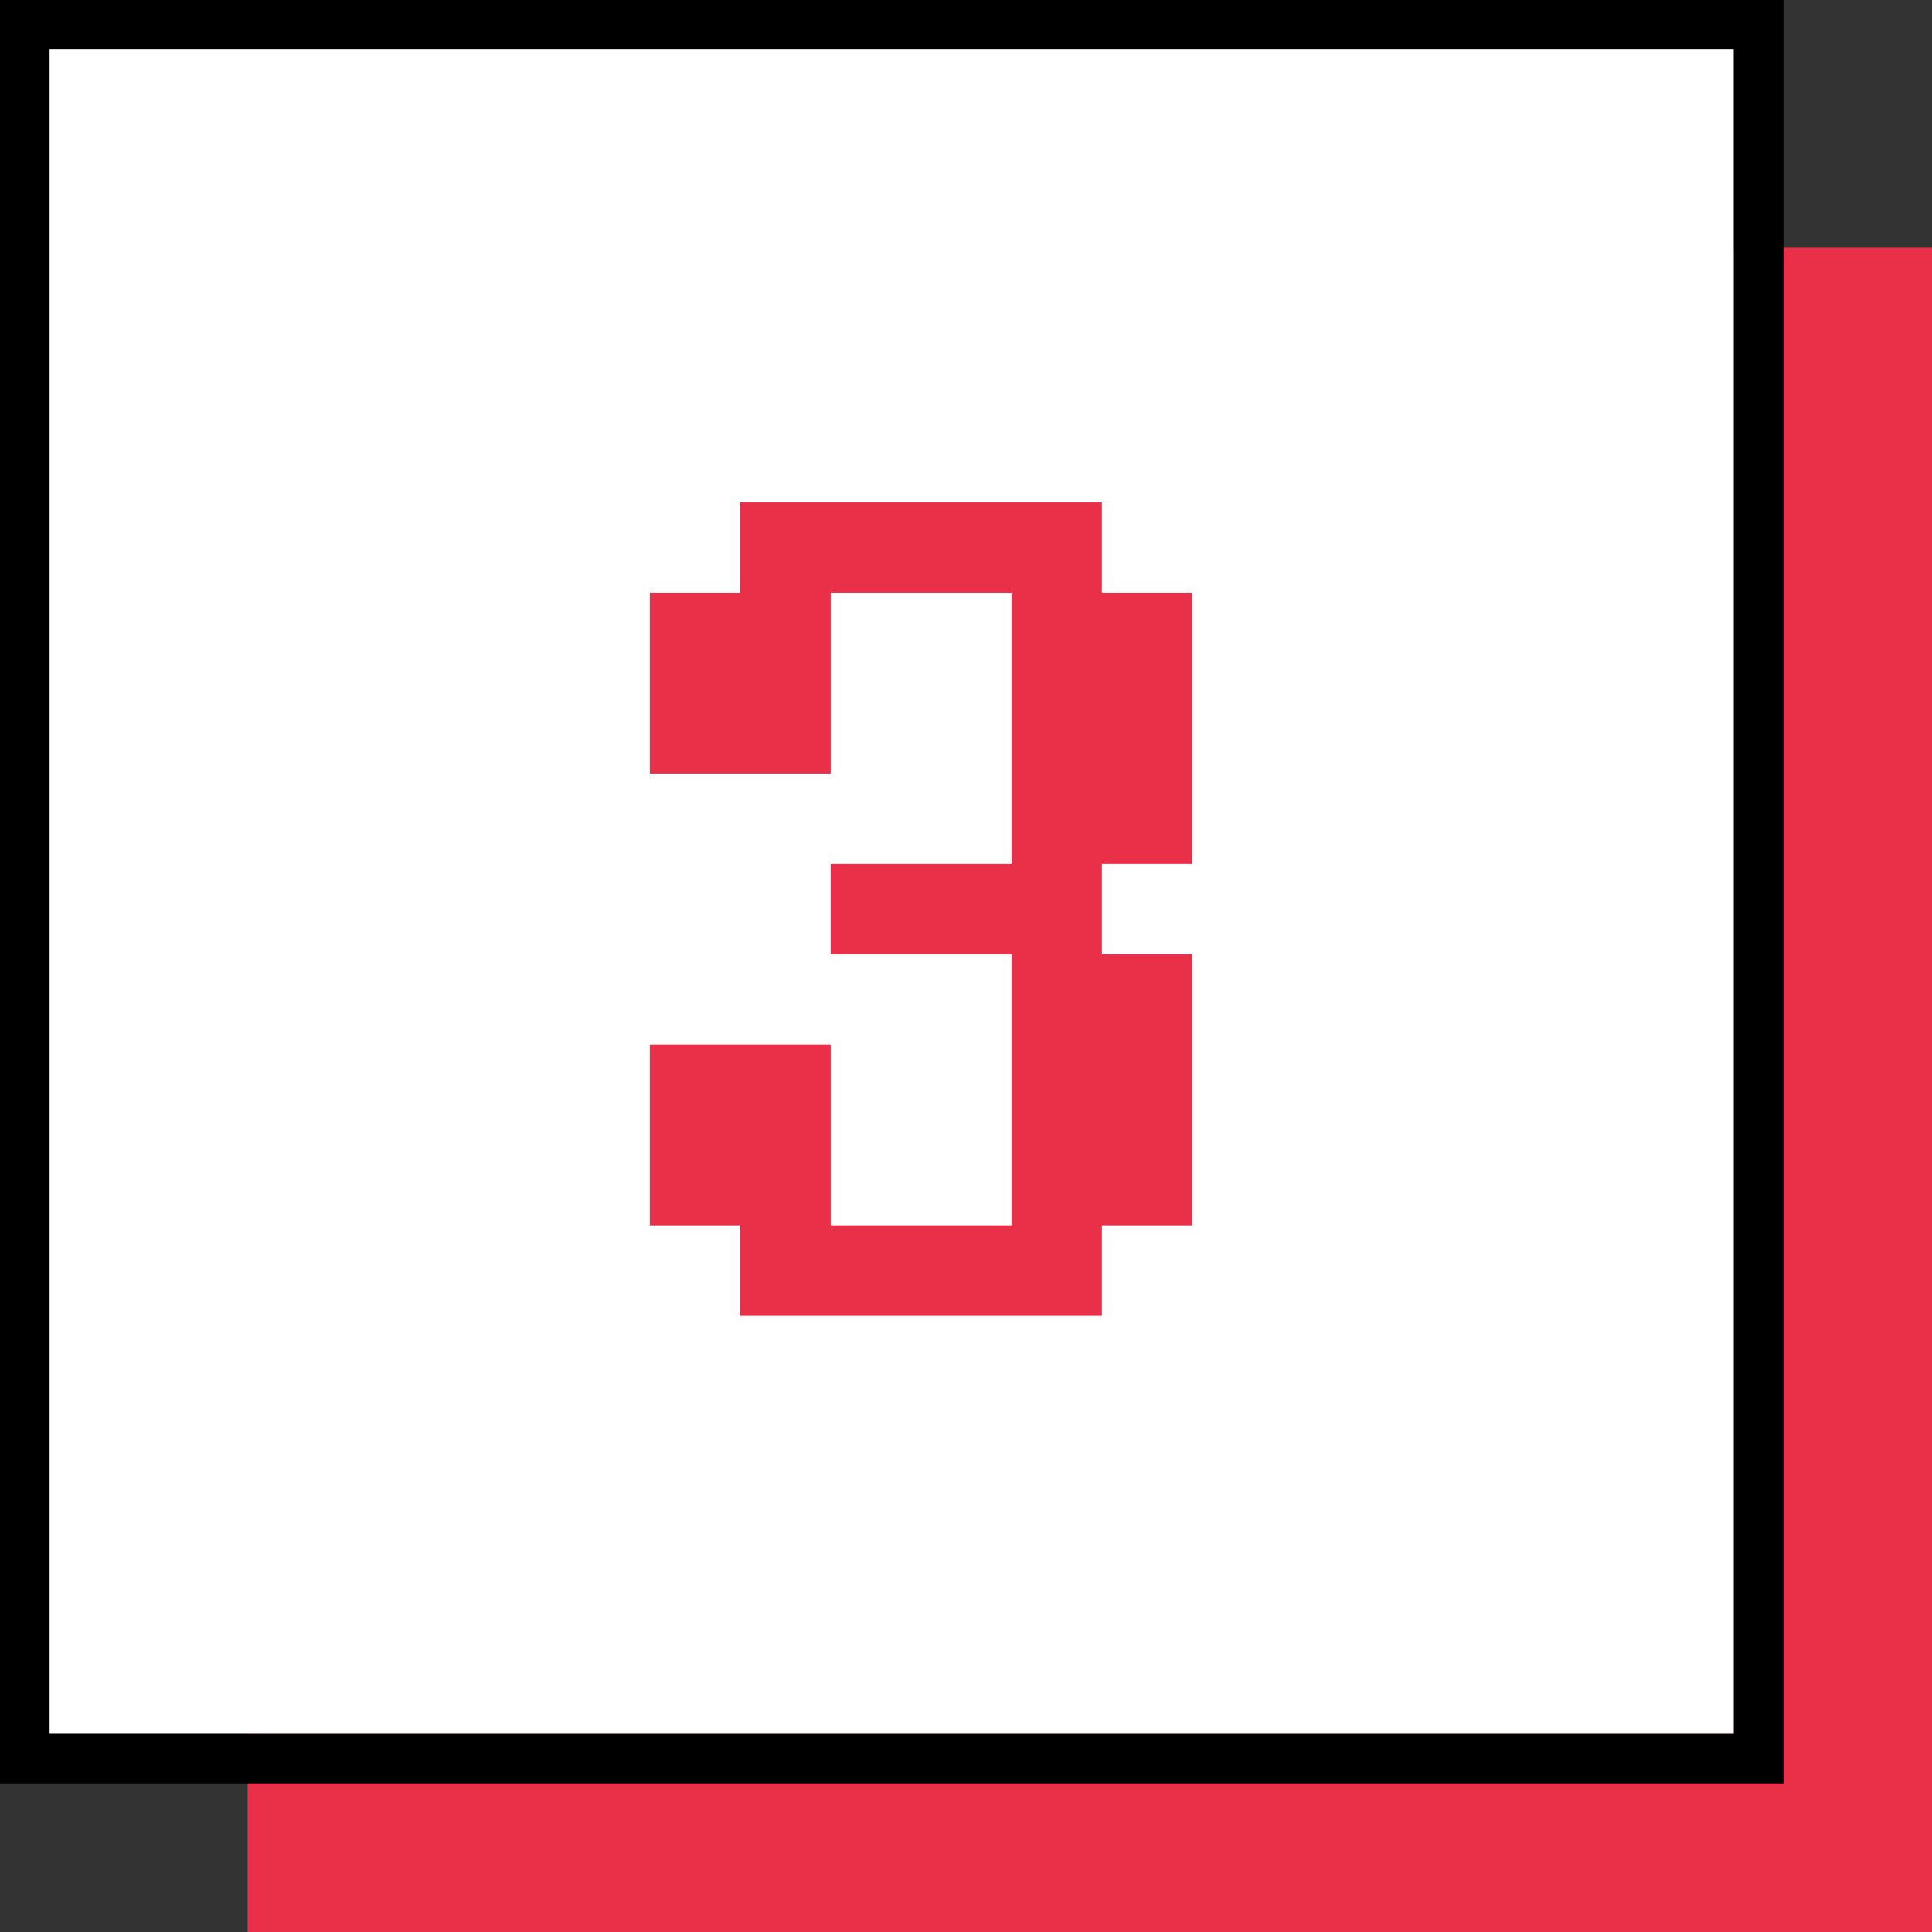
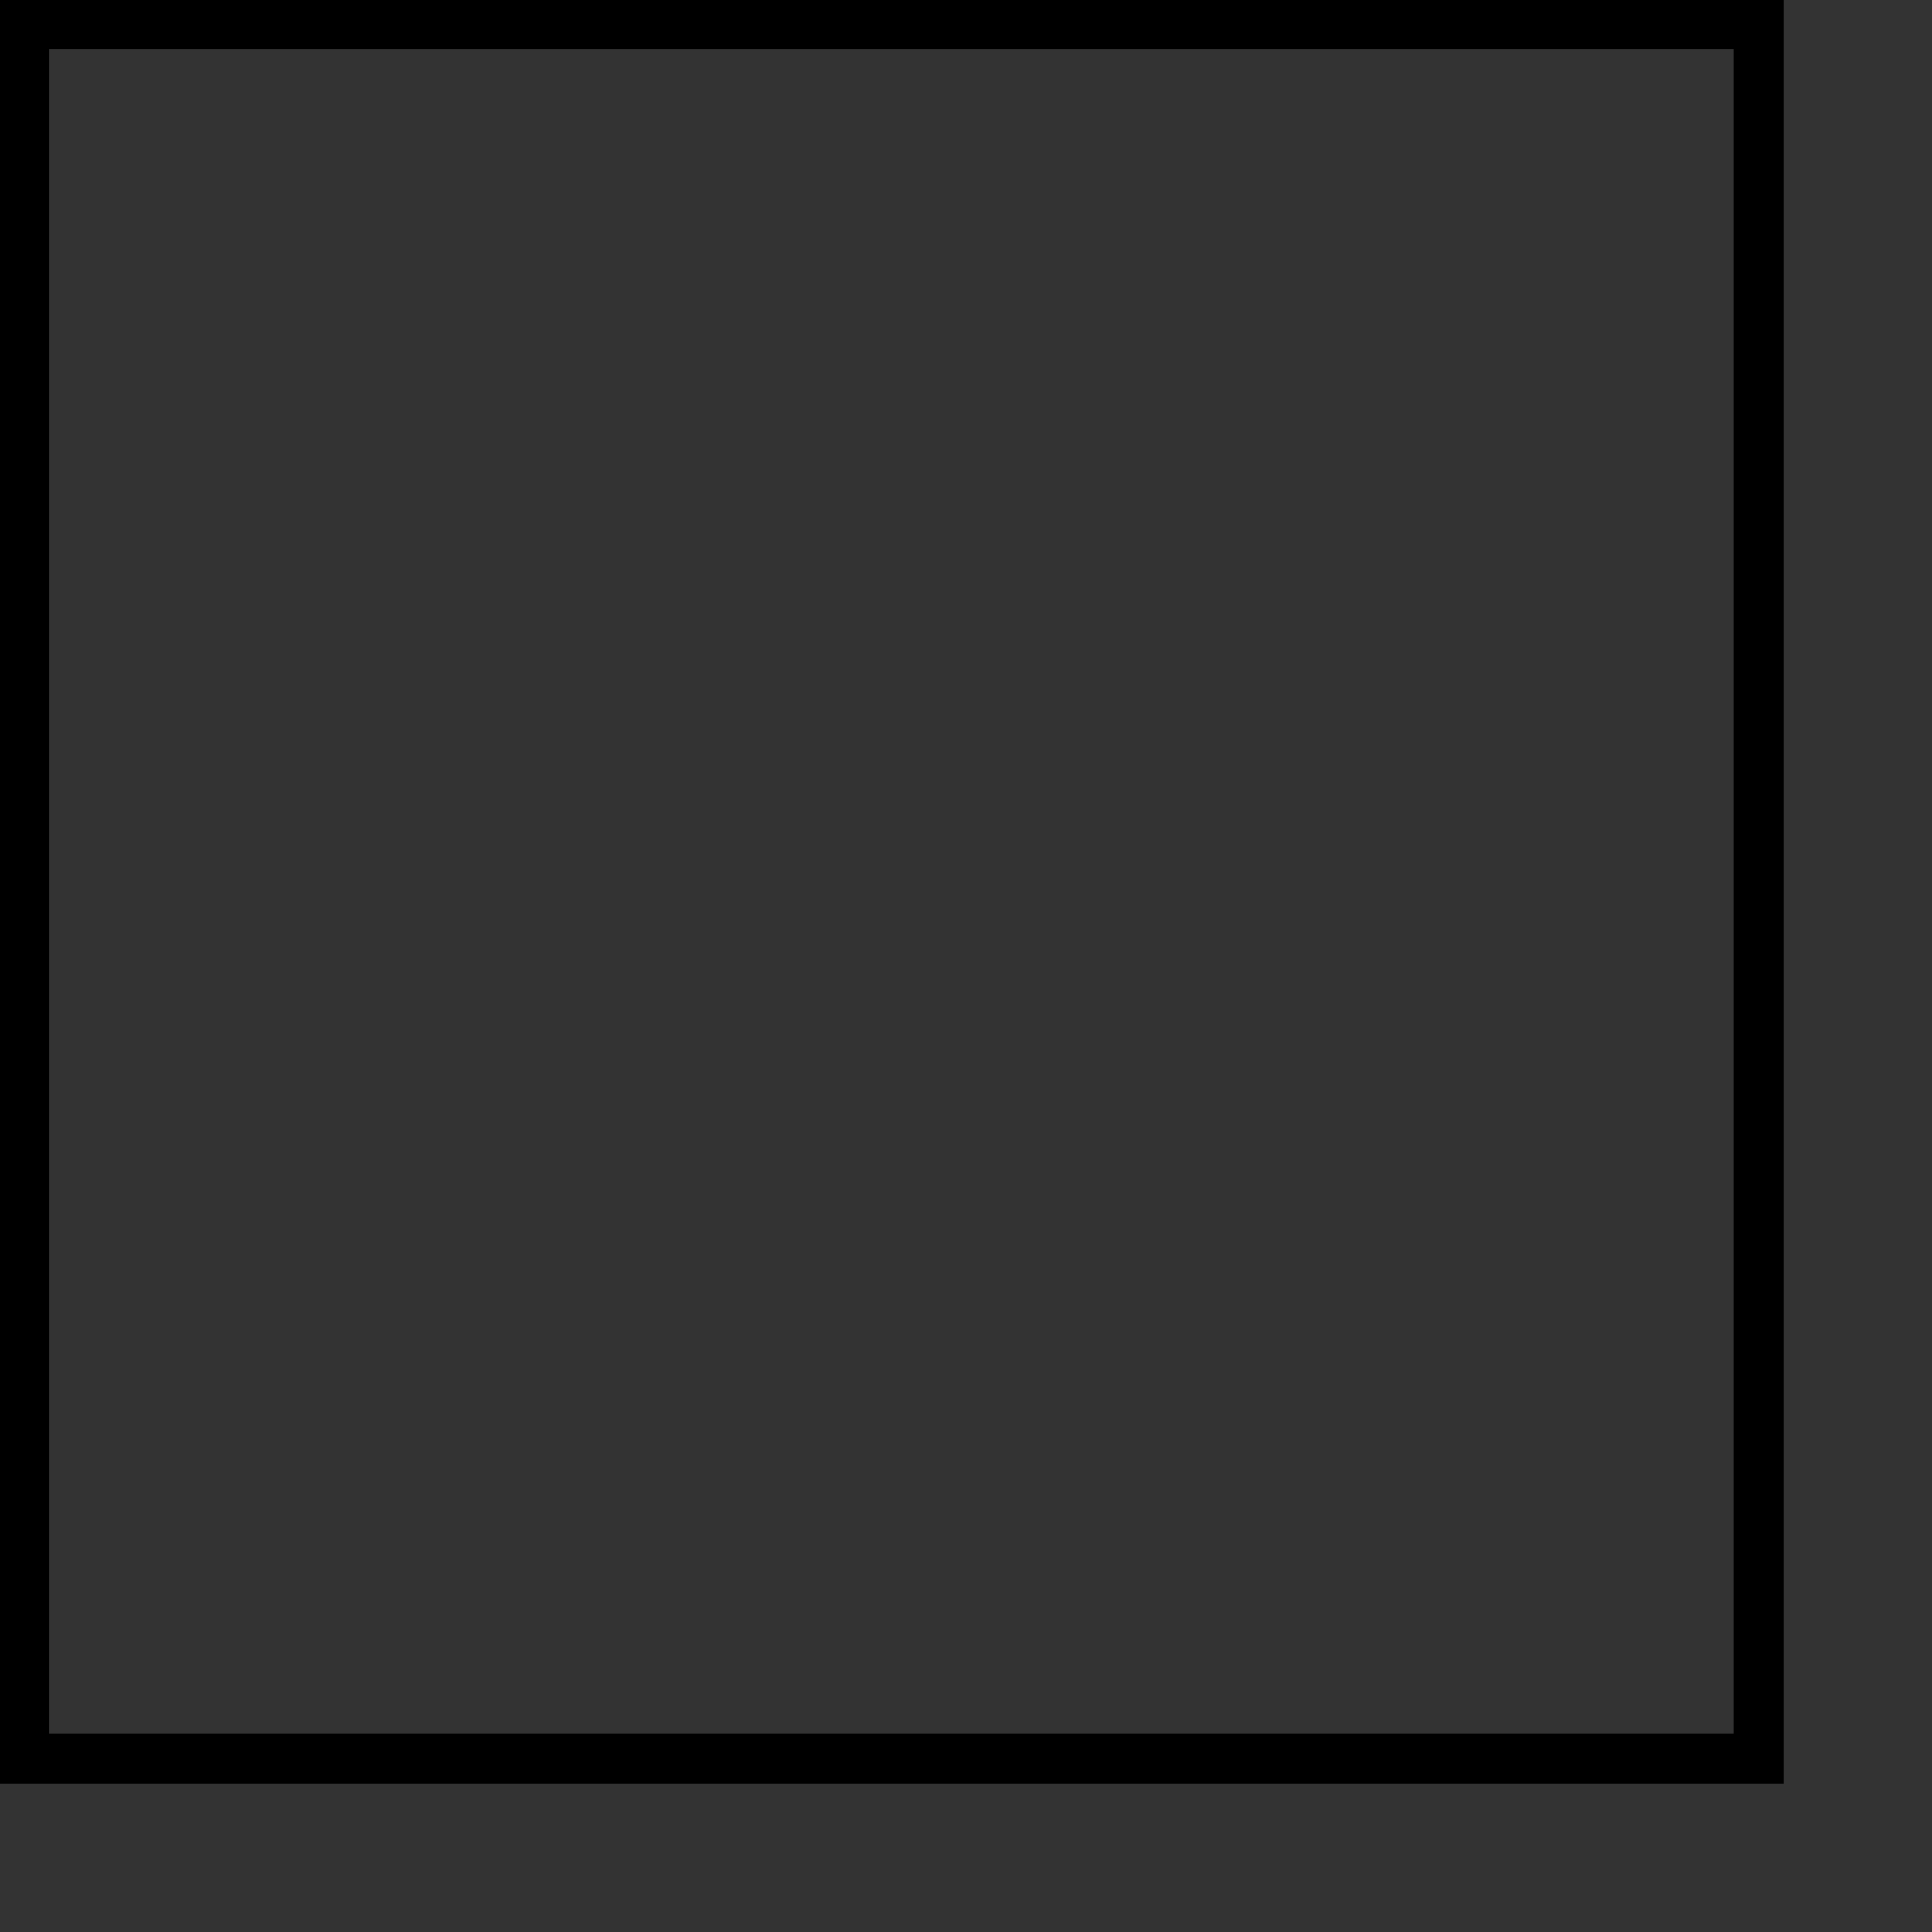
<svg xmlns="http://www.w3.org/2000/svg" id="Layer_2" viewBox="0 0 141.99 141.99">
  <rect x="0" y="0" width="141.99" height="141.99" fill="#333333" stroke="none" />
  <g id="Layer_1-2" data-name="Layer_1">
    <g>
      <g>
-         <path d="M18.2,18.2h123.79v123.79H18.2V18.2Z" fill="#ea2f48" />
-         <path d="M3.64,3.64h123.79v123.79H3.64V3.64Z" fill="#fff" />
        <path d="M0,131.07V0h131.07v131.07H0ZM3.64,3.64v123.79h123.79V3.64H3.64Z" fill-rule="evenodd" />
      </g>
-       <path d="M80.98,63.49v6.64h6.64v19.93h-6.64v6.64h-26.58v-6.64h-6.64v-13.29h13.29v13.29h13.29v-19.93h-13.29v-6.64h13.29v-19.93h-13.29v13.29h-13.29v-13.29h6.64v-6.64h26.58v6.64h6.64v19.93h-6.64Z" fill="#ea2f48" />
    </g>
  </g>
</svg>